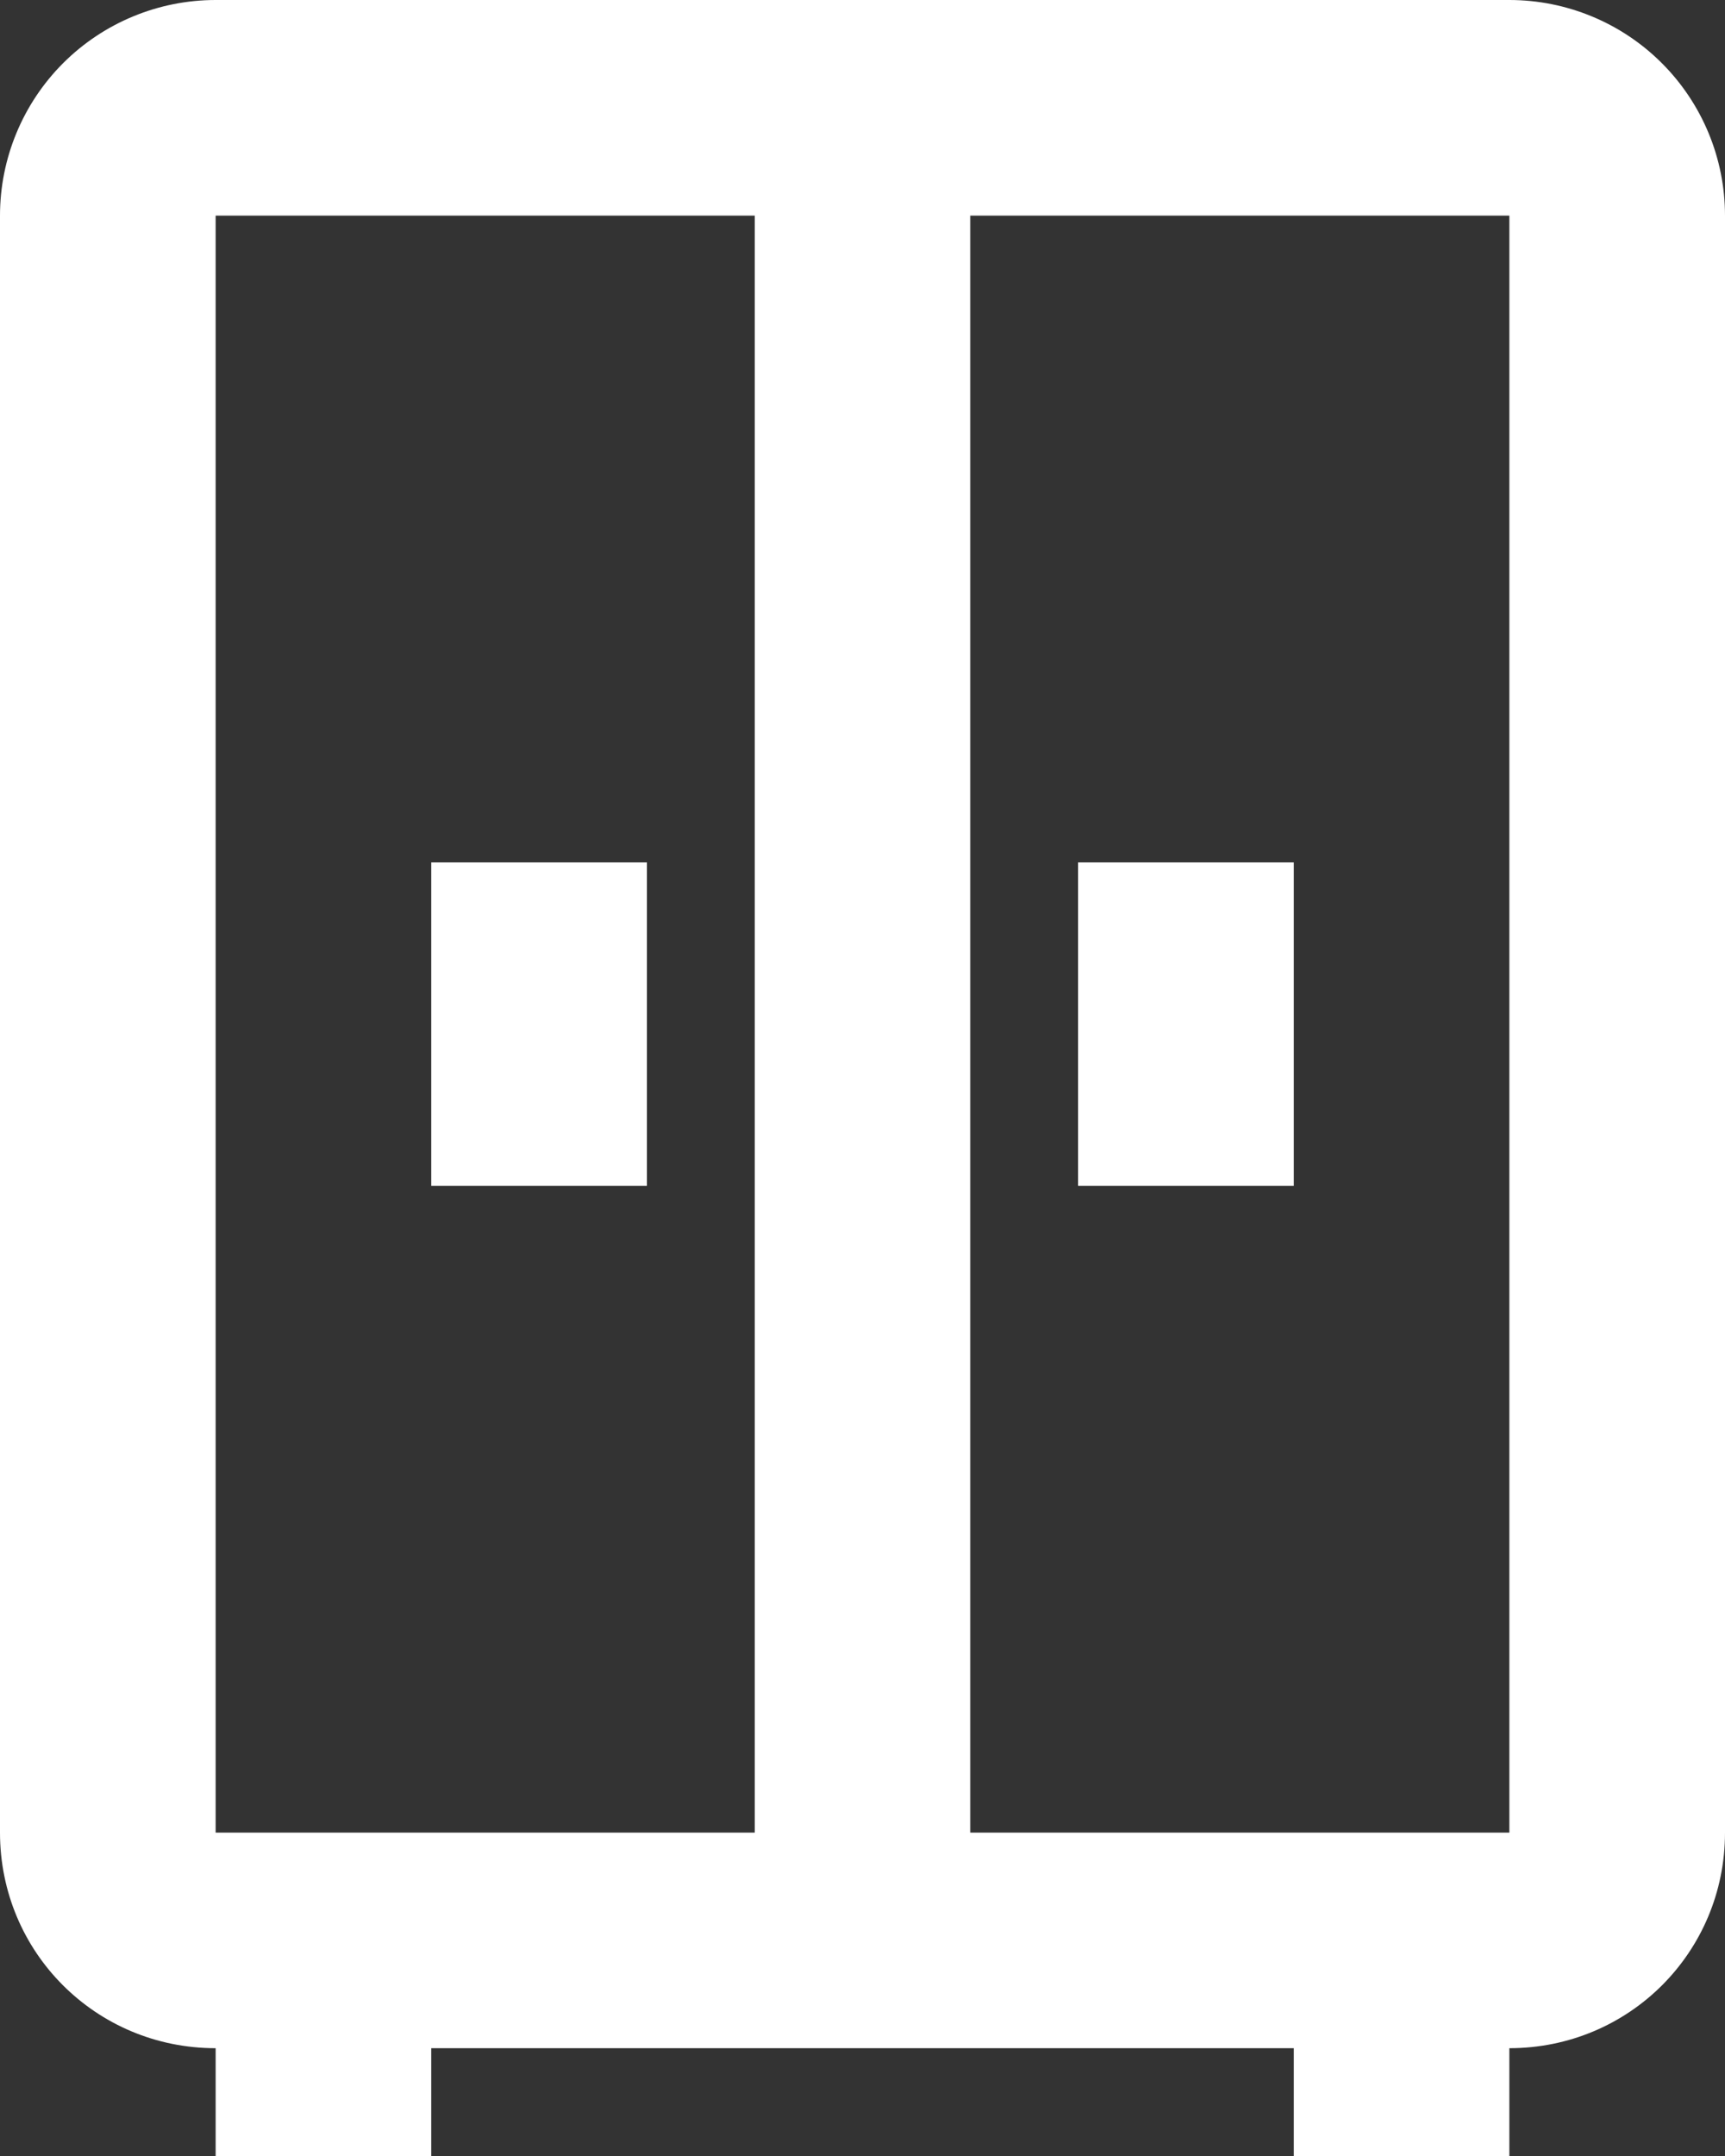
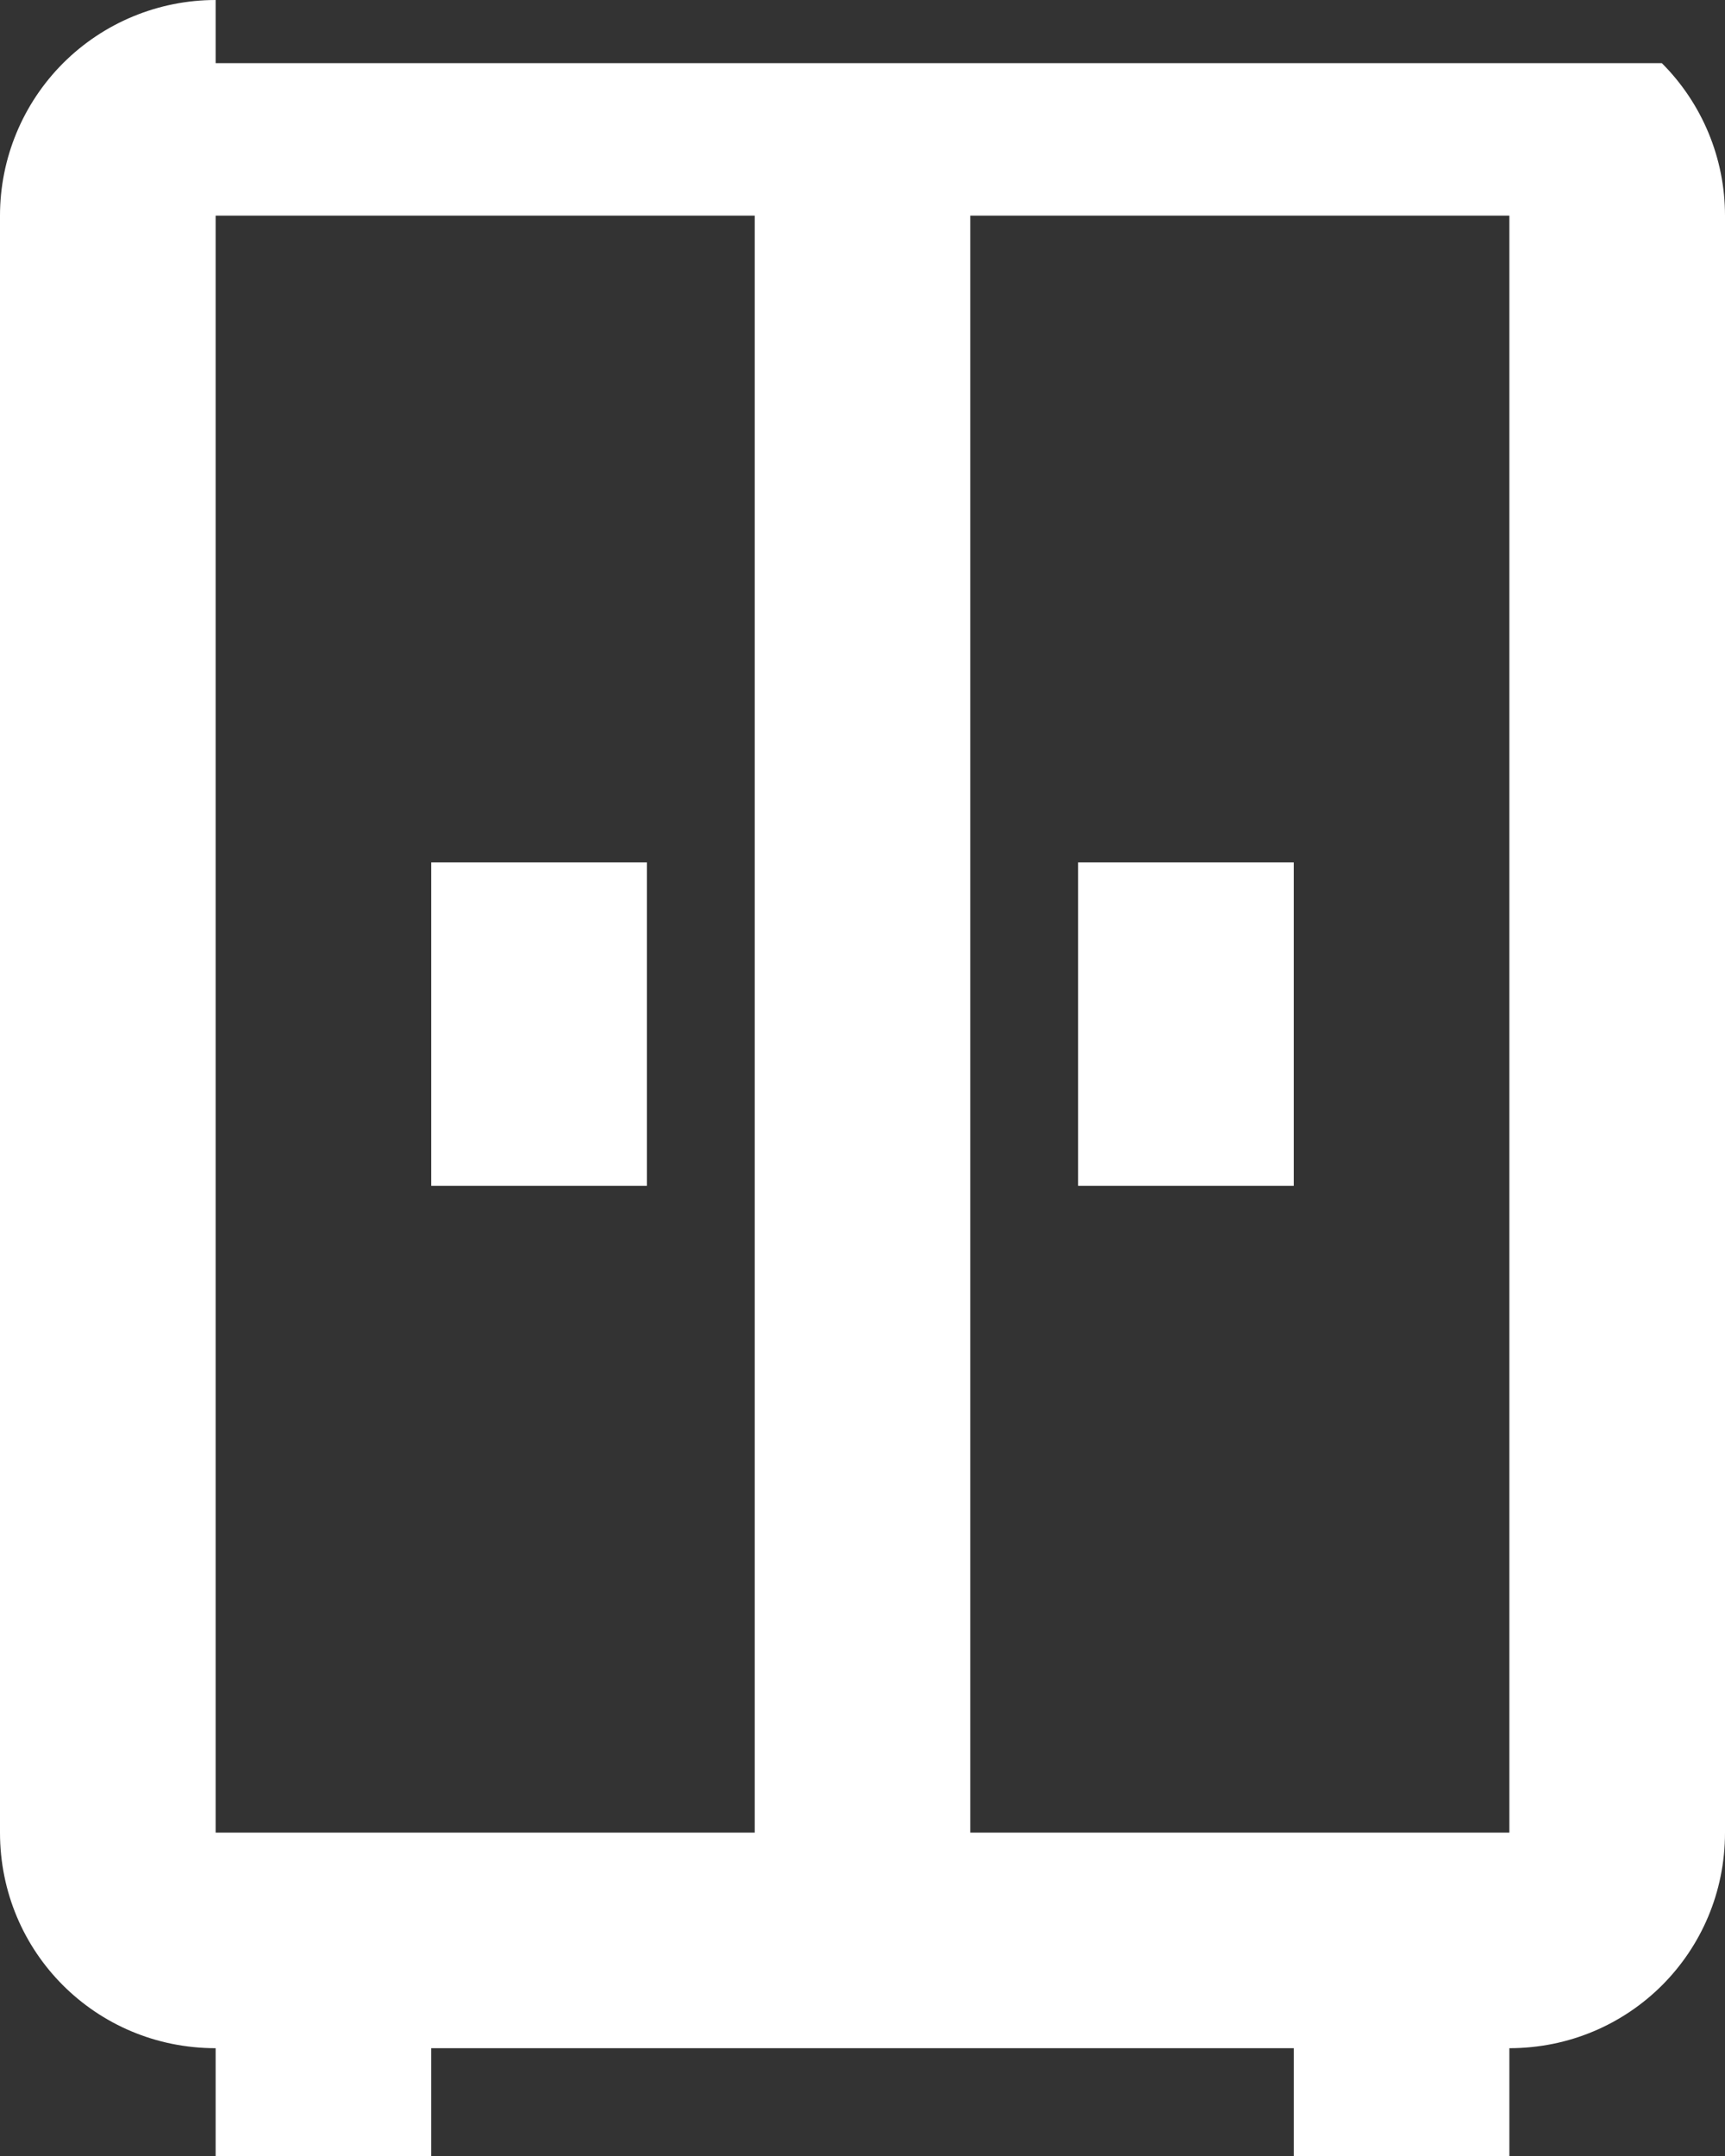
<svg xmlns="http://www.w3.org/2000/svg" width="40" height="50" viewBox="0 0 40 50" fill="none">
  <rect x="0" y="0" width="40" height="50" fill="#333333" stroke="none" />
-   <path d="M5 0C3.674 0 2.402 0.527 1.464 1.464C0.527 2.402 0 3.674 0 5V42.5C0 45.275 2.225 47.5 5 47.5V50H10V47.5H30V50H35V47.5C37.775 47.5 40 45.275 40 42.5V5C40 3.674 39.473 2.402 38.535 1.464C37.598 0.527 36.326 0 35 0H5ZM5 5H17.5V42.5H5V5ZM22.5 5H35V42.5H22.5V5ZM10 20V27.5H15V20H10ZM25 20V27.5H30V20H25Z" fill="white" />
+   <path d="M5 0C3.674 0 2.402 0.527 1.464 1.464C0.527 2.402 0 3.674 0 5V42.5C0 45.275 2.225 47.5 5 47.5V50H10V47.5H30V50H35V47.5C37.775 47.5 40 45.275 40 42.5V5C40 3.674 39.473 2.402 38.535 1.464H5ZM5 5H17.5V42.5H5V5ZM22.5 5H35V42.5H22.5V5ZM10 20V27.5H15V20H10ZM25 20V27.5H30V20H25Z" fill="white" />
</svg>